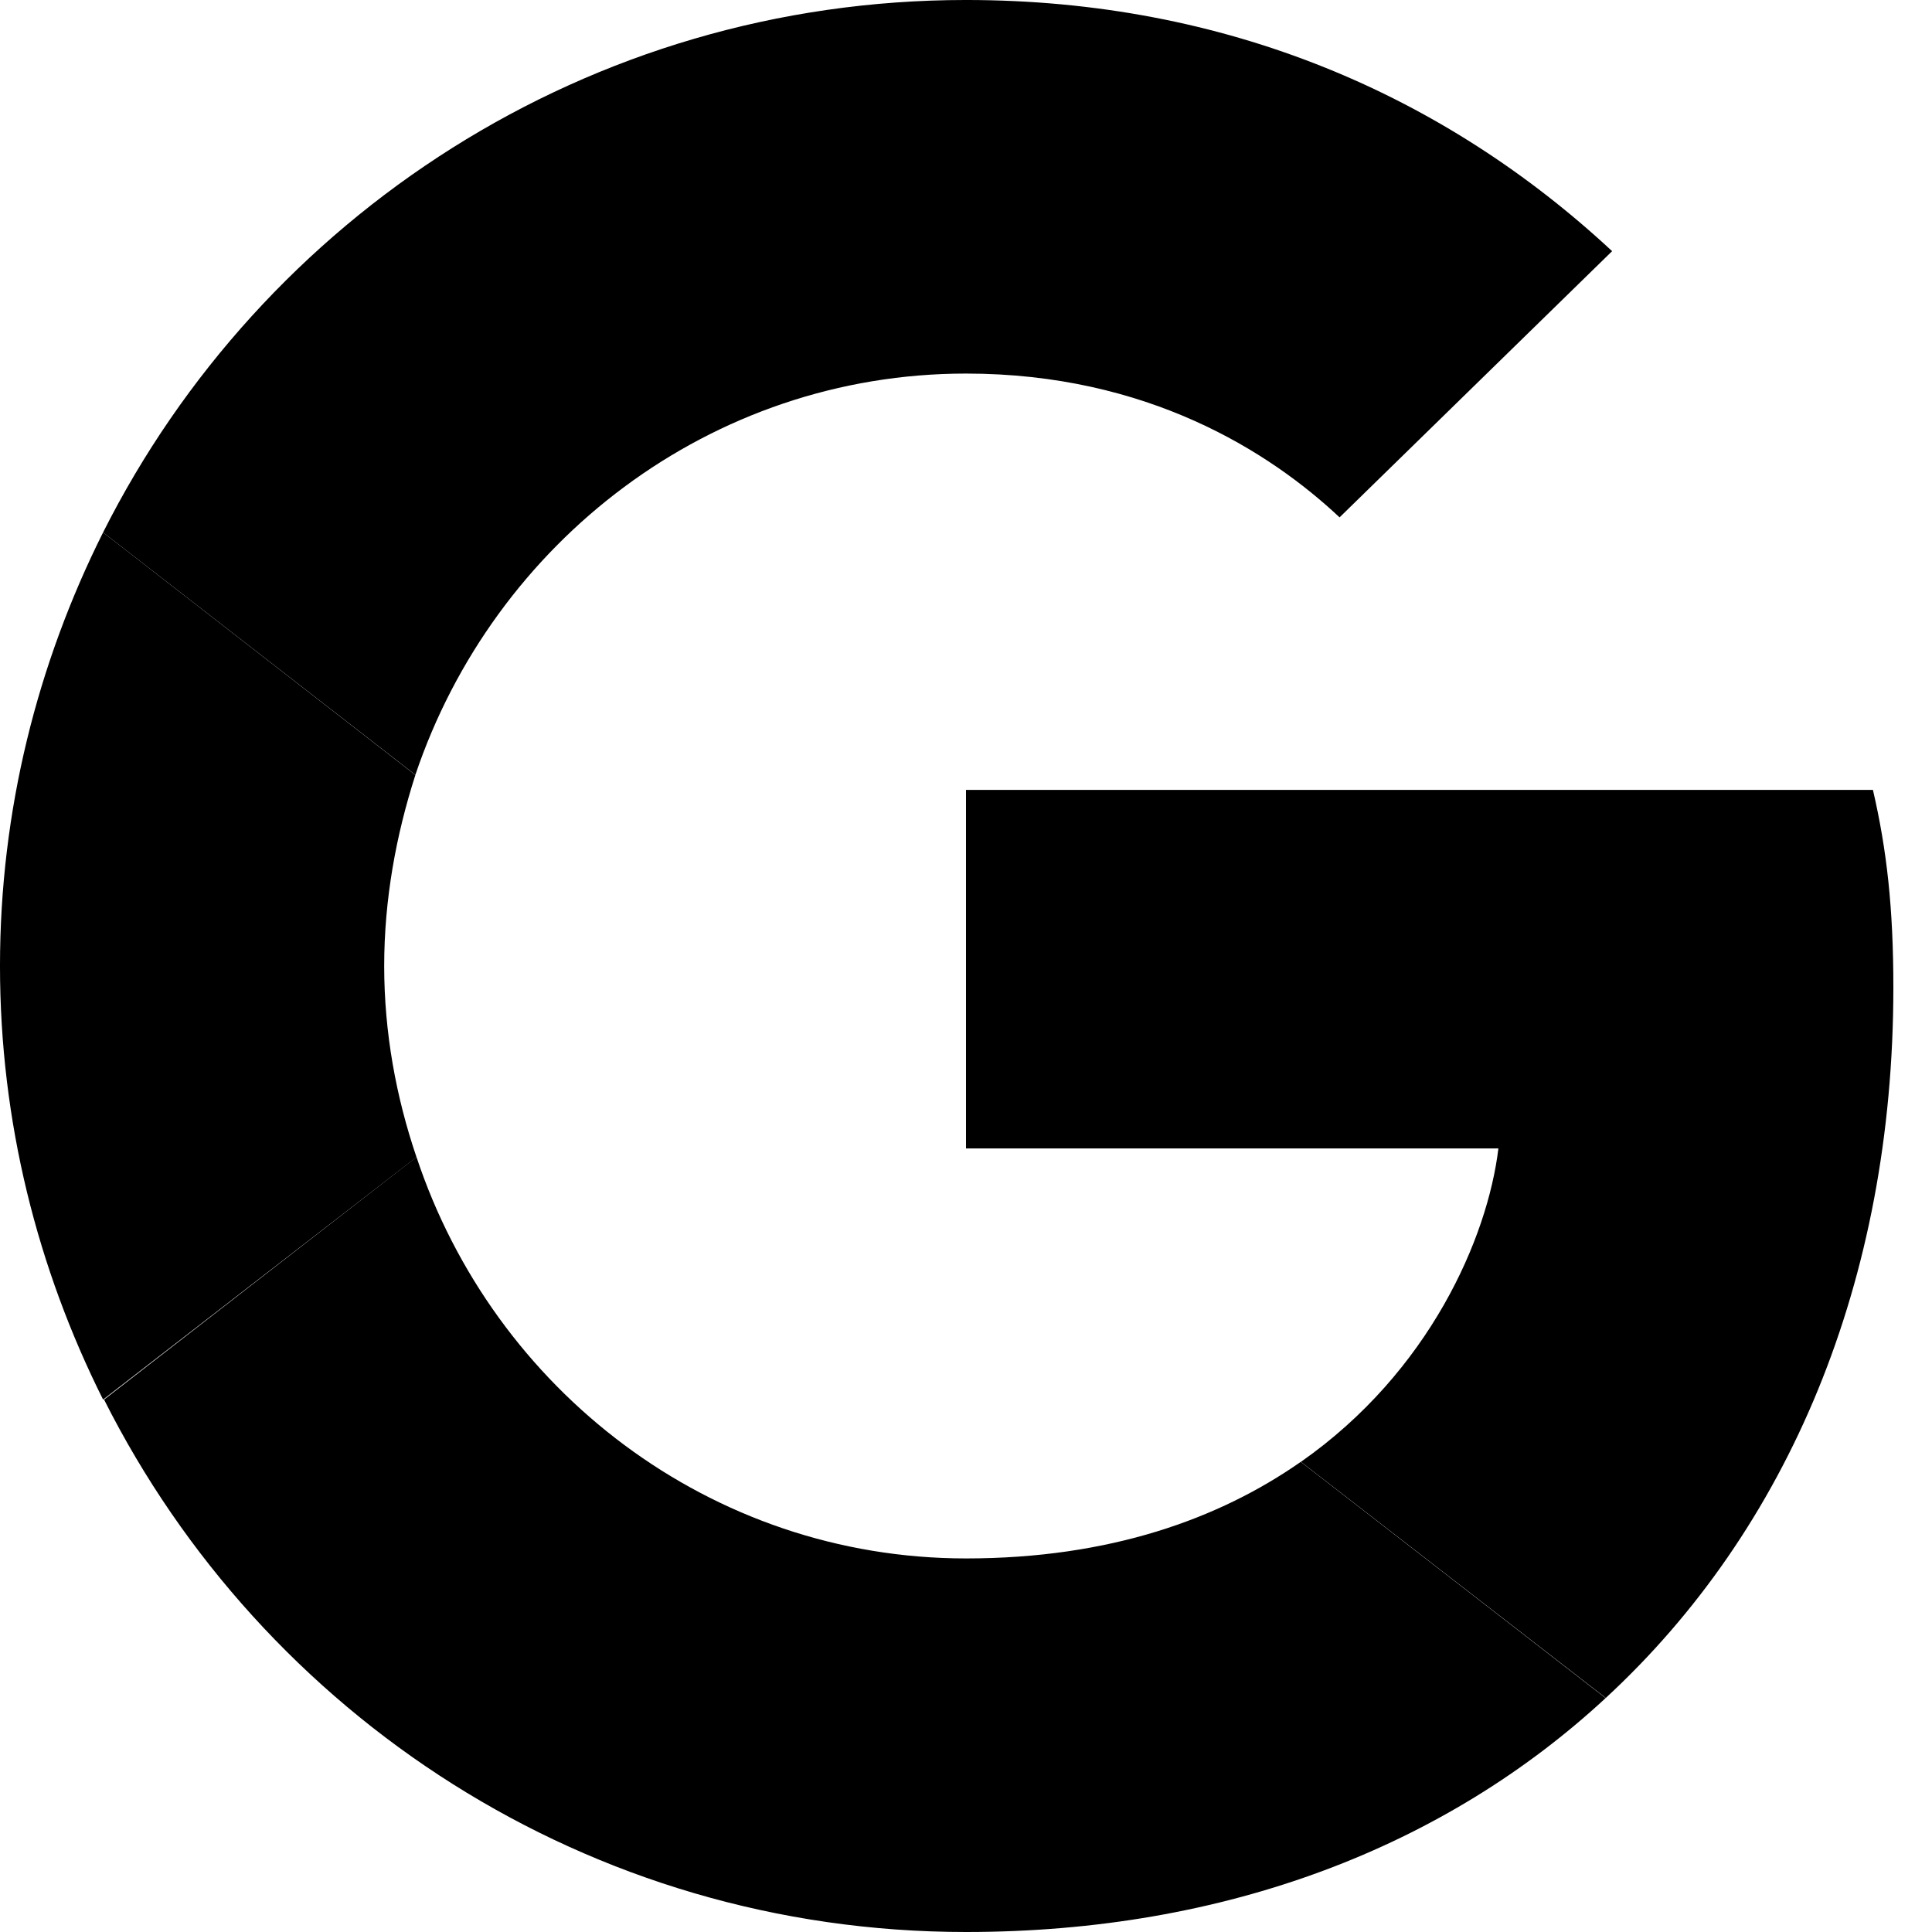
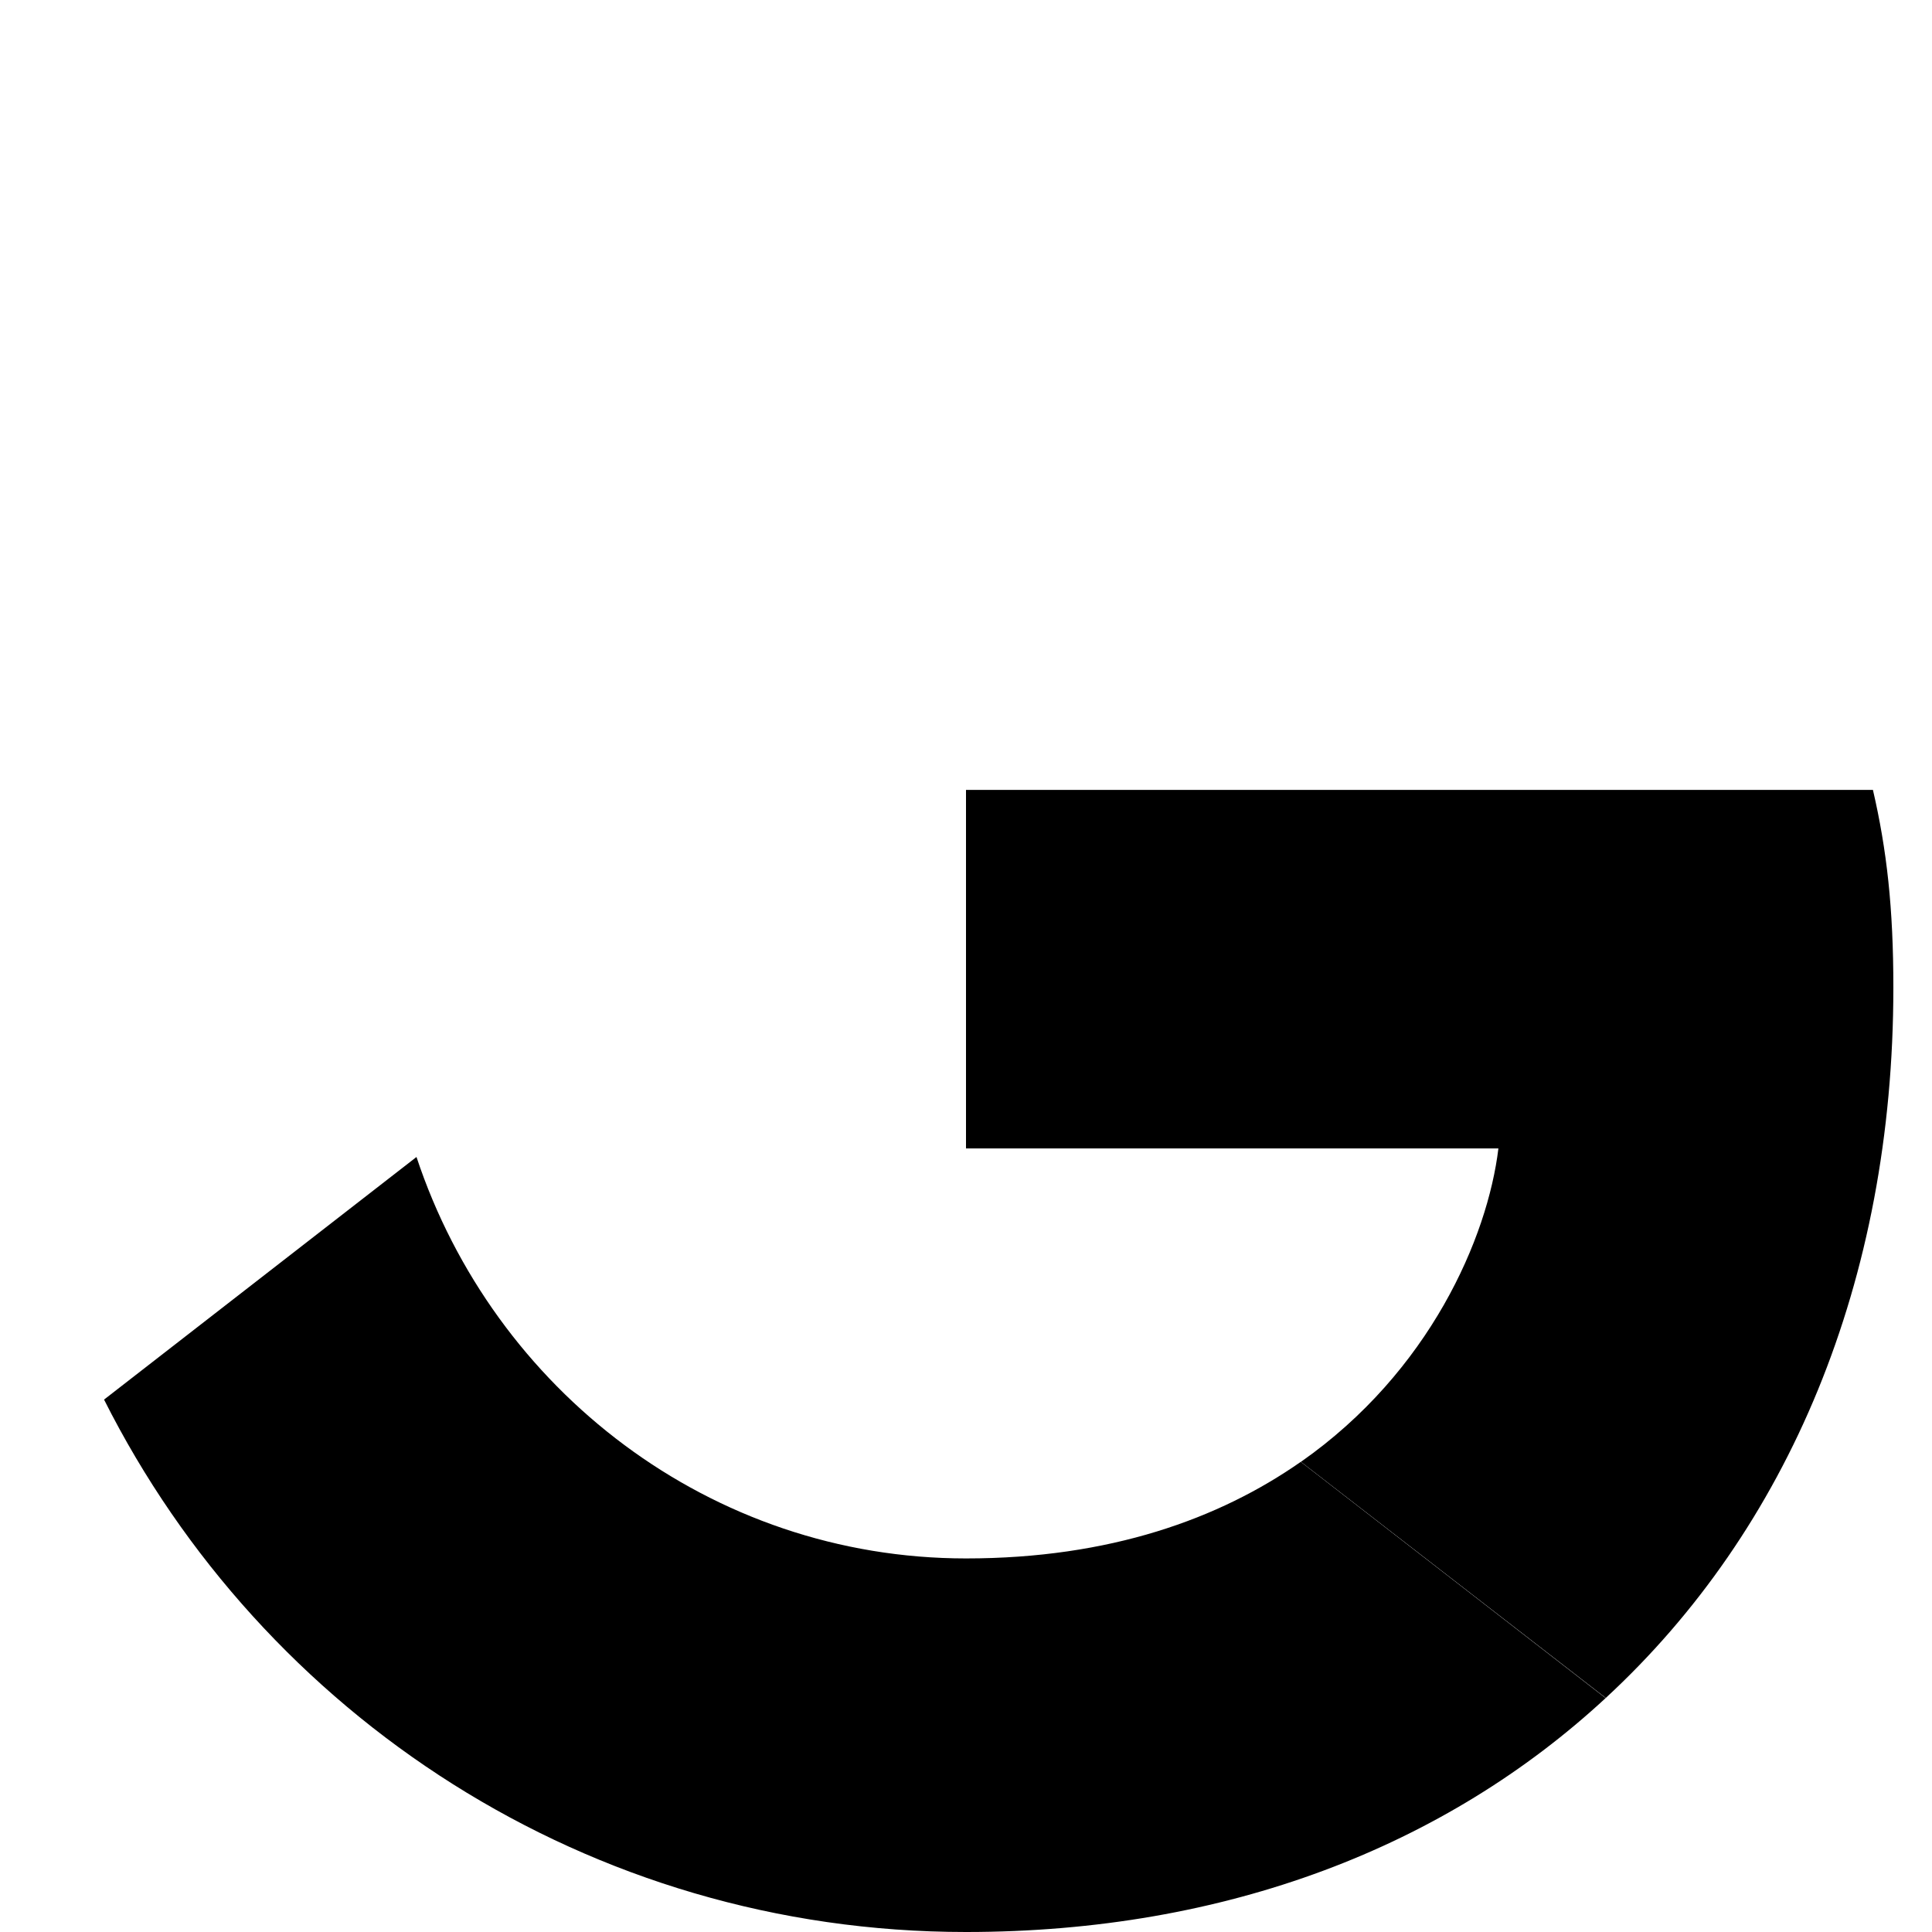
<svg xmlns="http://www.w3.org/2000/svg" width="14" height="14" viewBox="0 0 14 14" fill="none">
-   <path d="M7 2.707C8.314 2.707 9.201 3.274 9.707 3.749L11.682 1.82C10.469 0.692 8.89 -6.10352e-05 7 -6.10352e-05C4.262 -6.10352e-05 1.898 1.571 0.747 3.858L3.01 5.615C3.578 3.928 5.149 2.707 7 2.707Z" fill="#000000" />
  <path d="M13.72 7.156C13.72 6.58 13.673 6.16 13.572 5.724H7V8.322H10.858C10.78 8.968 10.36 9.94 9.427 10.593L11.636 12.304C12.958 11.083 13.72 9.287 13.72 7.156Z" fill="#000000" />
-   <path d="M3.018 8.385C2.87 7.949 2.784 7.482 2.784 7C2.784 6.518 2.87 6.051 3.01 5.616L0.747 3.858C0.272 4.807 -6.10352e-05 5.872 -6.10352e-05 7C-6.10352e-05 8.128 0.272 9.193 0.747 10.142L3.018 8.385Z" fill="#000000" />
  <path d="M7 14C8.89 14 10.476 13.378 11.635 12.305L9.426 10.593C8.835 11.006 8.042 11.293 7 11.293C5.149 11.293 3.578 10.072 3.018 8.384L0.754 10.142C1.905 12.429 4.262 14 7 14Z" fill="#000000" />
</svg>